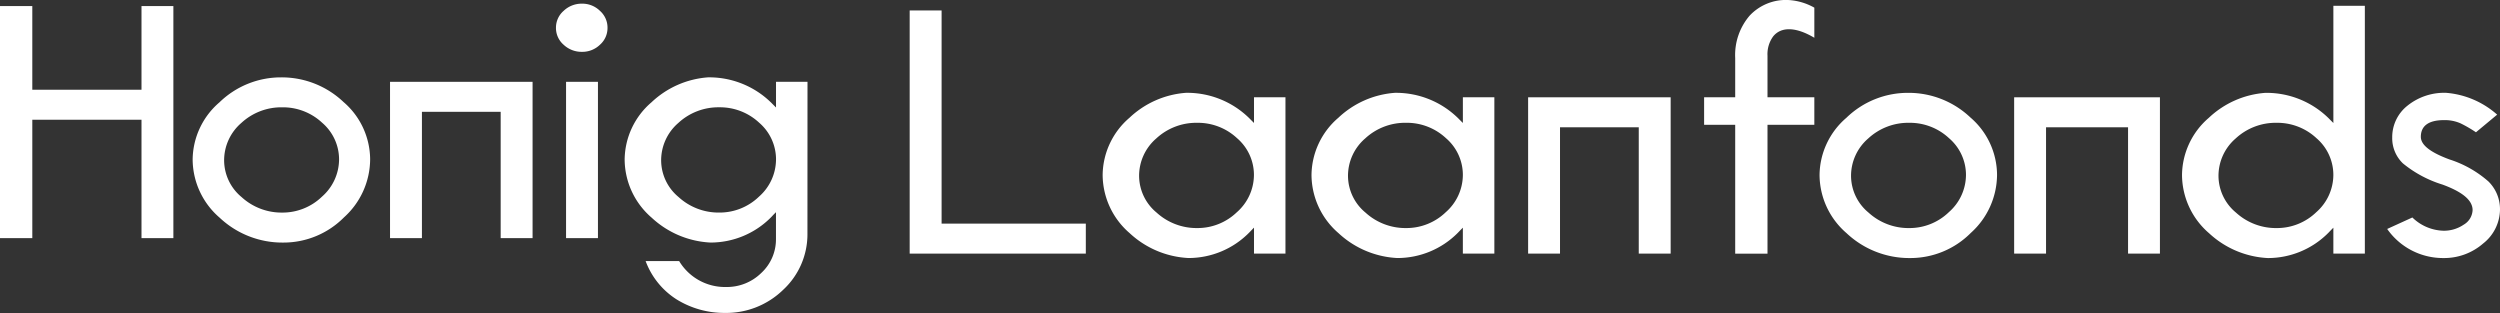
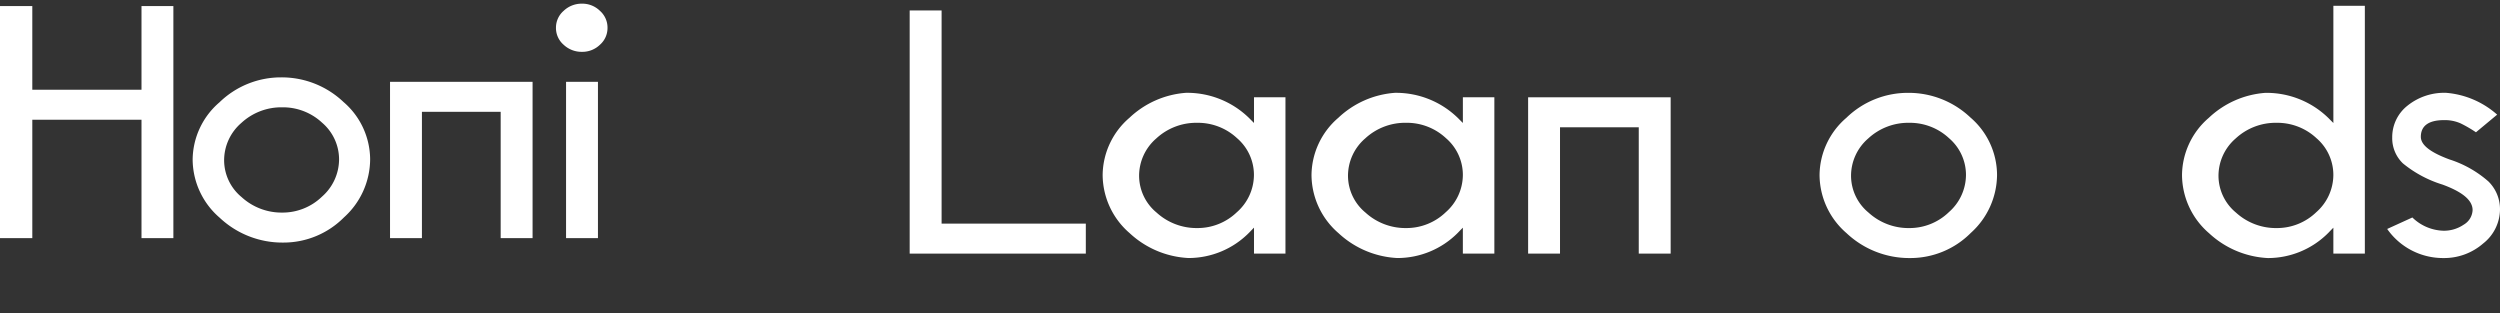
<svg xmlns="http://www.w3.org/2000/svg" width="272.673" height="34.137" viewBox="0 0 272.673 34.137">
  <rect x="0" y="0" width="272.673" height="34.137" fill="#333333" stroke="none" />
  <g id="Group_559" data-name="Group 559" transform="translate(22.11 281.745)">
    <path id="Path_549" data-name="Path 549" d="M-3.2-255v-25.312H-6.677v9.129h-11.91v-9.129H-22.11V-255h3.524v-12.912h11.91V-255Z" transform="translate(0 -0.773)" fill="#fff" />
    <path id="Path_550" data-name="Path 550" d="M39.944-260.746a9.786,9.786,0,0,0-6.816-2.684,9.61,9.61,0,0,0-6.715,2.726,8.324,8.324,0,0,0-2.92,6.209,8.431,8.431,0,0,0,2.942,6.367,9.976,9.976,0,0,0,6.961,2.716,9.286,9.286,0,0,0,6.6-2.745,8.58,8.58,0,0,0,2.856-6.338A8.292,8.292,0,0,0,39.944-260.746ZM37.6-250.422a6.176,6.176,0,0,1-4.338,1.739,6.462,6.462,0,0,1-4.436-1.694,5.217,5.217,0,0,1-1.9-3.981,5.381,5.381,0,0,1,1.876-4.1,6.416,6.416,0,0,1,4.459-1.706,6.256,6.256,0,0,1,4.359,1.685,5.27,5.27,0,0,1,1.843,3.989A5.429,5.429,0,0,1,37.6-250.422Z" transform="translate(-24.591 -9.876)" fill="#fff" />
    <g id="Group_558" data-name="Group 558" transform="translate(38.537 -281.345)">
      <rect id="Rectangle_1758" data-name="Rectangle 1758" width="3.478" height="17.048" transform="translate(1.093 8.524)" fill="#fff" />
      <path id="Path_551" data-name="Path 551" d="M114.3-280.092a2.74,2.74,0,0,0-1.963-.784,2.84,2.84,0,0,0-2,.785,2.421,2.421,0,0,0-.835,1.842,2.409,2.409,0,0,0,.834,1.852,2.858,2.858,0,0,0,2,.775,2.758,2.758,0,0,0,1.964-.775,2.425,2.425,0,0,0,.824-1.852A2.436,2.436,0,0,0,114.3-280.092Z" transform="translate(-109.51 280.876)" fill="#fff" />
    </g>
-     <path id="Path_552" data-name="Path 552" d="M145.694-262.945H142.26v2.8l-.418-.418c-.06-.062-.12-.124-.186-.184a9.656,9.656,0,0,0-6.816-2.685,10.028,10.028,0,0,0-6.168,2.726,8.323,8.323,0,0,0-2.921,6.209,8.431,8.431,0,0,0,2.943,6.367,10.142,10.142,0,0,0,6.414,2.716,9.286,9.286,0,0,0,6.6-2.745c.05-.048.095-.1.14-.146s.068-.074.1-.11l.307-.312v2.923a4.986,4.986,0,0,1-1.594,3.7,5.357,5.357,0,0,1-3.849,1.538,5.831,5.831,0,0,1-5.116-2.827h-3.657a8.42,8.42,0,0,0,3.4,4.193,9.891,9.891,0,0,0,5.238,1.461,8.906,8.906,0,0,0,6.378-2.535,8.247,8.247,0,0,0,2.633-6.148ZM142.26-254.4a5.433,5.433,0,0,1-1.854,3.976,6.178,6.178,0,0,1-4.339,1.739,6.46,6.46,0,0,1-4.435-1.694,5.217,5.217,0,0,1-1.9-3.981,5.383,5.383,0,0,1,1.876-4.1,6.42,6.42,0,0,1,4.46-1.706,6.254,6.254,0,0,1,4.359,1.685,5.274,5.274,0,0,1,1.834,3.9Z" transform="translate(-79.731 -9.876)" fill="#fff" />
    <path id="Path_553" data-name="Path 553" d="M85.762-245.33v-17.048H70.216v17.048h3.478v-13.777h8.589v13.777Z" transform="translate(-49.785 -10.443)" fill="#fff" />
    <path id="Path_554" data-name="Path 554" d="M193.218-279.272v26.521H212.43v-3.271H196.7v-23.25Z" transform="translate(-116.111 -1.333)" fill="#fff" />
-     <path id="Path_555" data-name="Path 555" d="M393.292-271.133h-5.108v-4.533a3.275,3.275,0,0,1,.62-2.111c.865-1.068,2.462-1.054,4.488.152v-3.284a6.46,6.46,0,0,0-2.877-.836,5.417,5.417,0,0,0-4.184,1.711,6.6,6.6,0,0,0-1.57,4.616v4.285H381.27v3h3.391v14.052h3.523v-14.052h5.108Z" transform="translate(-217.514)" fill="#fff" />
    <path id="Path_556" data-name="Path 556" d="M425.049-257.082a9.787,9.787,0,0,0-6.816-2.685,9.61,9.61,0,0,0-6.715,2.726,8.326,8.326,0,0,0-2.921,6.209,8.431,8.431,0,0,0,2.943,6.367,9.977,9.977,0,0,0,6.96,2.716,9.287,9.287,0,0,0,6.6-2.746,8.577,8.577,0,0,0,2.856-6.337A8.293,8.293,0,0,0,425.049-257.082Zm-2.344,10.324a6.175,6.175,0,0,1-4.338,1.739,6.461,6.461,0,0,1-4.435-1.694,5.216,5.216,0,0,1-1.9-3.981,5.38,5.38,0,0,1,1.876-4.1,6.417,6.417,0,0,1,4.459-1.706,6.26,6.26,0,0,1,4.359,1.685,5.273,5.273,0,0,1,1.842,3.99A5.427,5.427,0,0,1,422.705-246.758Z" transform="translate(-232.25 -11.851)" fill="#fff" />
    <path id="Path_557" data-name="Path 557" d="M549.088-241.749a6.474,6.474,0,0,0,4.344-1.59,4.767,4.767,0,0,0,1.833-3.69A4.231,4.231,0,0,0,554-250.106a11.906,11.906,0,0,0-4.251-2.4c-2.1-.778-3.117-1.583-3.117-2.462,0-1.211.856-1.825,2.543-1.825a4.234,4.234,0,0,1,1.816.365,13.658,13.658,0,0,1,1.652.962l2.314-1.924a9.536,9.536,0,0,0-5.559-2.379,6.39,6.39,0,0,0-4.223,1.4,4.368,4.368,0,0,0-1.664,3.479,3.8,3.8,0,0,0,1.162,2.813,12.686,12.686,0,0,0,4.319,2.314c2.211.811,3.285,1.723,3.285,2.787a1.936,1.936,0,0,1-.981,1.593,3.817,3.817,0,0,1-2.209.654,5.055,5.055,0,0,1-3.379-1.445l-2.747,1.252A7.43,7.43,0,0,0,549.088-241.749Z" transform="translate(-304.703 -11.851)" fill="#fff" />
    <path id="Path_558" data-name="Path 558" d="M514.333-253.344v-27.028H510.9v12.782l-.42-.419c-.06-.062-.119-.123-.184-.183a9.66,9.66,0,0,0-6.816-2.685,10.031,10.031,0,0,0-6.168,2.726,8.325,8.325,0,0,0-2.92,6.209,8.432,8.432,0,0,0,2.942,6.367,10.144,10.144,0,0,0,6.414,2.716,9.284,9.284,0,0,0,6.6-2.746c.049-.047.094-.1.139-.144s.07-.074.106-.111l.306-.311v2.827Zm-5.289-4.525a6.175,6.175,0,0,1-4.338,1.739,6.464,6.464,0,0,1-4.436-1.694,5.217,5.217,0,0,1-1.9-3.981,5.38,5.38,0,0,1,1.876-4.1,6.416,6.416,0,0,1,4.459-1.706,6.26,6.26,0,0,1,4.359,1.685,5.278,5.278,0,0,1,1.833,3.9v.176A5.437,5.437,0,0,1,509.044-257.869Z" transform="translate(-278.511 -0.74)" fill="#fff" />
    <path id="Path_559" data-name="Path 559" d="M258.831-242.234v-17.048H255.4v2.8l-.419-.419c-.06-.062-.12-.124-.185-.184a9.657,9.657,0,0,0-6.816-2.685,10.032,10.032,0,0,0-6.168,2.726,8.325,8.325,0,0,0-2.92,6.209,8.432,8.432,0,0,0,2.942,6.367,10.144,10.144,0,0,0,6.414,2.716,9.284,9.284,0,0,0,6.6-2.746c.052-.049.1-.1.146-.151l.406-.419v2.831Zm-5.289-4.525a6.175,6.175,0,0,1-4.338,1.739,6.464,6.464,0,0,1-4.436-1.694,5.217,5.217,0,0,1-1.9-3.981,5.38,5.38,0,0,1,1.876-4.1A6.416,6.416,0,0,1,249.2-256.5a6.26,6.26,0,0,1,4.359,1.685,5.278,5.278,0,0,1,1.833,3.9v.176A5.436,5.436,0,0,1,253.542-246.758Z" transform="translate(-140.737 -11.851)" fill="#fff" />
    <path id="Path_560" data-name="Path 560" d="M308.279-242.234v-17.048h-3.434v2.8l-.42-.419c-.059-.062-.119-.124-.184-.183a9.658,9.658,0,0,0-6.816-2.685,10.03,10.03,0,0,0-6.168,2.726,8.326,8.326,0,0,0-2.921,6.209,8.43,8.43,0,0,0,2.943,6.367,10.141,10.141,0,0,0,6.413,2.716,9.284,9.284,0,0,0,6.6-2.746c.049-.047.094-.1.139-.144s.07-.074.106-.111l.306-.311v2.827Zm-5.289-4.525a6.176,6.176,0,0,1-4.338,1.739,6.463,6.463,0,0,1-4.436-1.694,5.215,5.215,0,0,1-1.9-3.981,5.378,5.378,0,0,1,1.876-4.1,6.418,6.418,0,0,1,4.459-1.706,6.261,6.261,0,0,1,4.359,1.685,5.28,5.28,0,0,1,1.833,3.9v.176A5.438,5.438,0,0,1,302.99-246.758Z" transform="translate(-167.401 -11.851)" fill="#fff" />
    <path id="Path_561" data-name="Path 561" d="M355.158-241.666v-17.048H339.612v17.048h3.478v-13.777h8.589v13.777Z" transform="translate(-195.051 -12.419)" fill="#fff" />
-     <path id="Path_562" data-name="Path 562" d="M470.556-241.666v-17.048h-15.9v17.048h3.478v-13.777h8.946v13.777Z" transform="translate(-257.084 -12.419)" fill="#fff" />
  </g>
</svg>